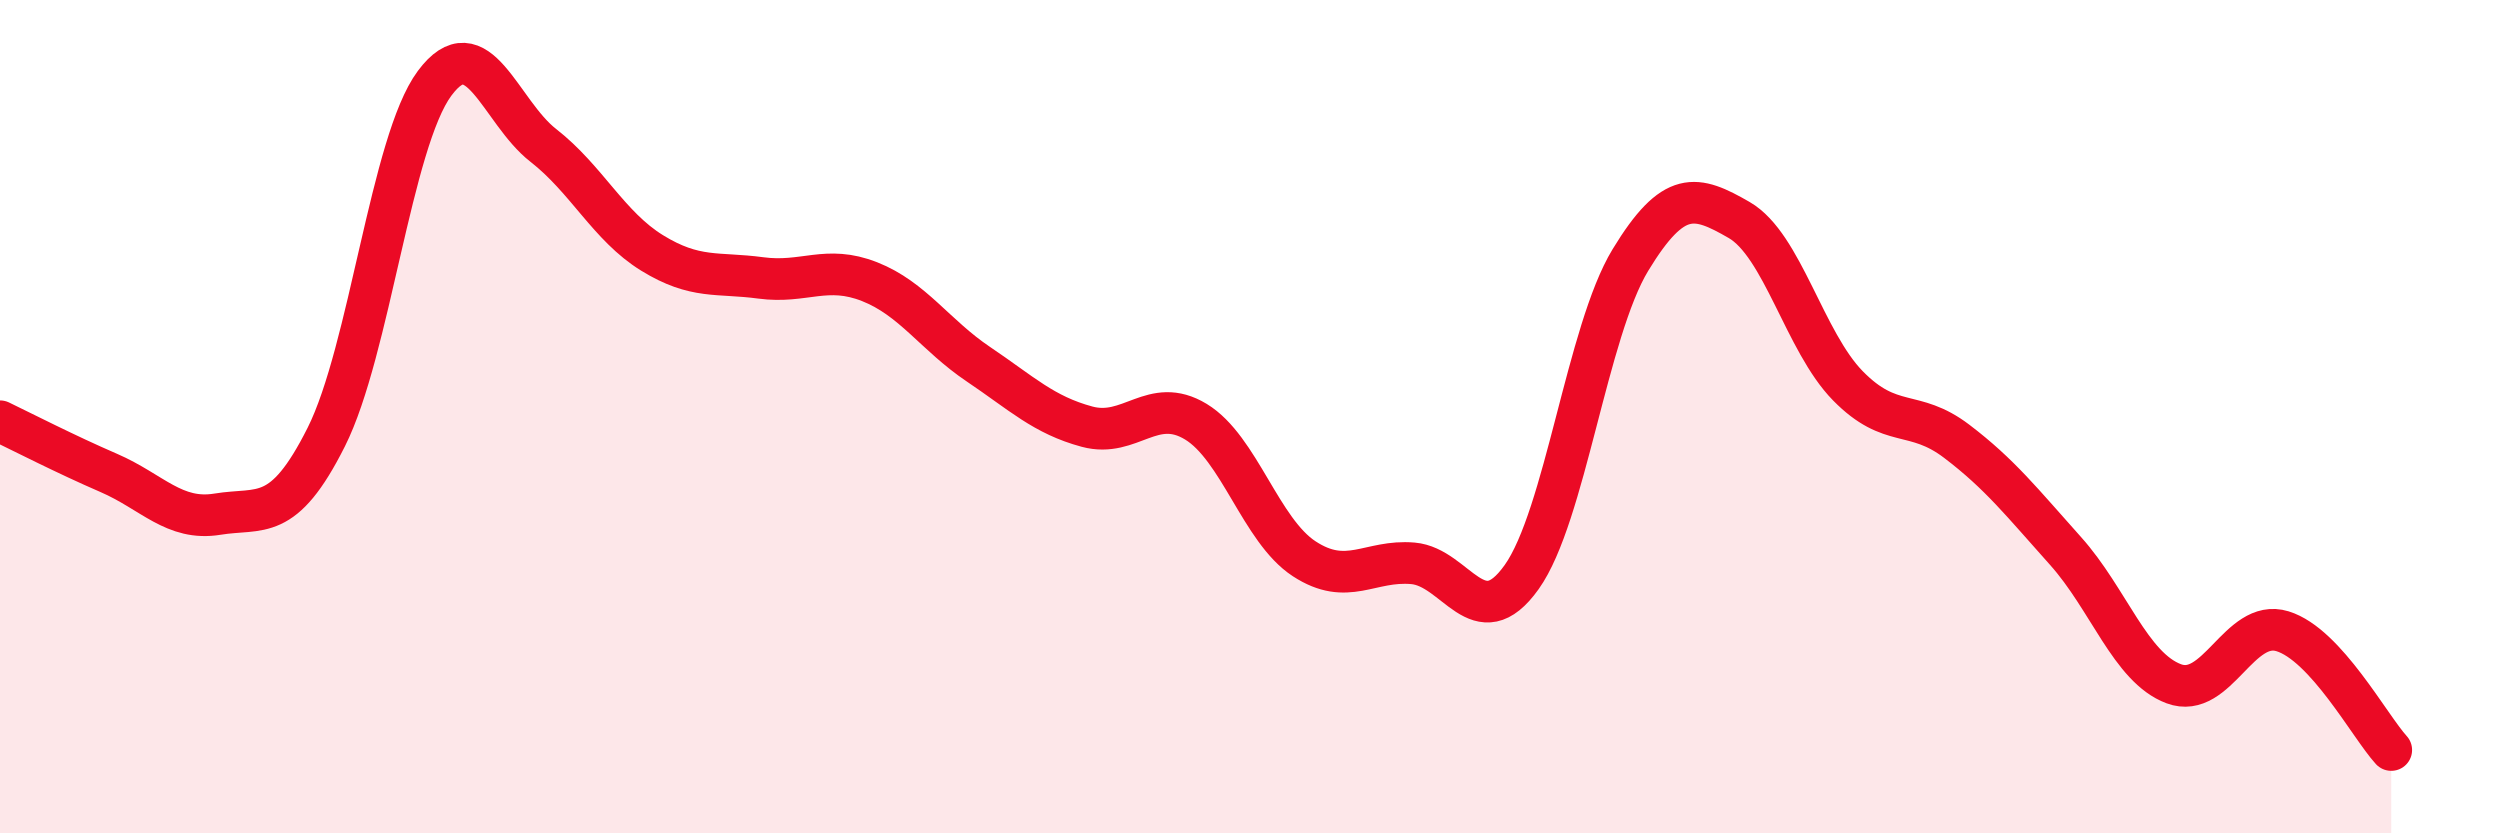
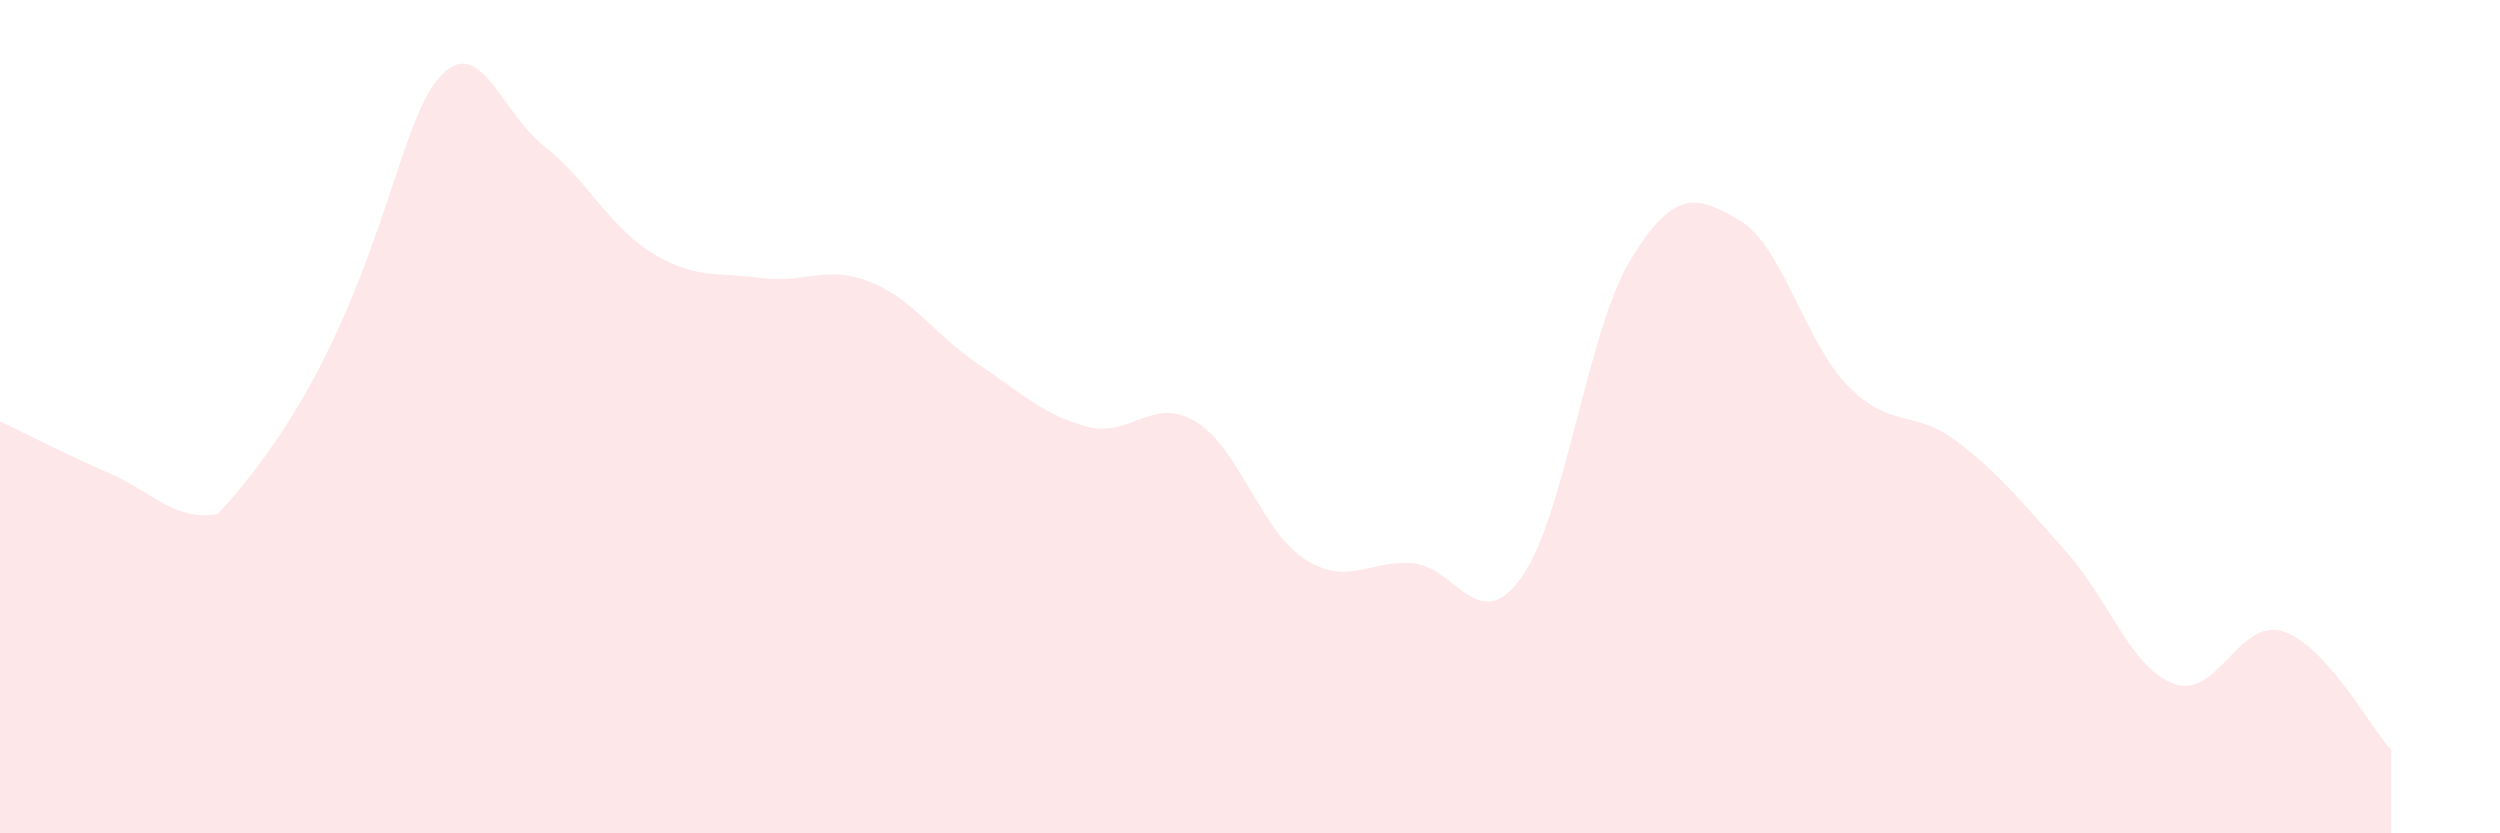
<svg xmlns="http://www.w3.org/2000/svg" width="60" height="20" viewBox="0 0 60 20">
-   <path d="M 0,10.11 C 0.52,10.36 1.57,10.9 2.61,11.35 C 3.65,11.8 4.18,12.51 5.22,12.34 C 6.26,12.17 6.79,12.56 7.83,10.49 C 8.87,8.42 9.39,3.4 10.43,2 C 11.47,0.6 12,2.68 13.04,3.49 C 14.08,4.3 14.61,5.43 15.65,6.07 C 16.69,6.71 17.22,6.53 18.26,6.67 C 19.3,6.81 19.83,6.35 20.87,6.76 C 21.91,7.17 22.44,8.04 23.48,8.74 C 24.52,9.44 25.05,9.96 26.09,10.24 C 27.13,10.52 27.66,9.49 28.7,10.12 C 29.74,10.75 30.26,12.73 31.3,13.41 C 32.34,14.09 32.87,13.43 33.91,13.52 C 34.95,13.61 35.48,15.31 36.52,13.85 C 37.56,12.39 38.09,7.95 39.13,6.24 C 40.17,4.53 40.7,4.68 41.74,5.28 C 42.78,5.88 43.31,8.2 44.35,9.26 C 45.39,10.32 45.92,9.8 46.96,10.59 C 48,11.38 48.53,12.06 49.57,13.22 C 50.61,14.38 51.13,16.02 52.17,16.41 C 53.21,16.8 53.74,14.83 54.78,15.15 C 55.82,15.47 56.87,17.43 57.39,18L57.39 20L0 20Z" fill="#EB0A25" opacity="0.1" stroke-linecap="round" stroke-linejoin="round" />
-   <path d="M 0,10.11 C 0.52,10.36 1.57,10.9 2.61,11.35 C 3.65,11.8 4.18,12.51 5.22,12.34 C 6.26,12.17 6.79,12.56 7.83,10.49 C 8.87,8.42 9.39,3.4 10.43,2 C 11.47,0.6 12,2.68 13.04,3.49 C 14.08,4.3 14.61,5.43 15.65,6.07 C 16.69,6.71 17.22,6.53 18.26,6.67 C 19.3,6.81 19.83,6.35 20.87,6.76 C 21.91,7.17 22.44,8.04 23.48,8.74 C 24.52,9.44 25.05,9.96 26.09,10.24 C 27.13,10.52 27.66,9.49 28.7,10.12 C 29.74,10.75 30.26,12.73 31.3,13.41 C 32.34,14.09 32.87,13.43 33.91,13.52 C 34.95,13.61 35.48,15.31 36.52,13.85 C 37.56,12.39 38.09,7.95 39.13,6.24 C 40.17,4.53 40.7,4.68 41.74,5.28 C 42.78,5.88 43.31,8.2 44.35,9.26 C 45.39,10.32 45.92,9.8 46.96,10.59 C 48,11.38 48.53,12.06 49.57,13.22 C 50.61,14.38 51.13,16.02 52.17,16.41 C 53.21,16.8 53.74,14.83 54.78,15.15 C 55.82,15.47 56.87,17.43 57.39,18" stroke="#EB0A25" stroke-width="1" fill="none" stroke-linecap="round" stroke-linejoin="round" />
+   <path d="M 0,10.11 C 0.52,10.36 1.57,10.9 2.61,11.35 C 3.65,11.8 4.18,12.51 5.22,12.34 C 8.87,8.42 9.39,3.4 10.43,2 C 11.47,0.6 12,2.68 13.04,3.49 C 14.08,4.3 14.61,5.43 15.65,6.07 C 16.69,6.71 17.22,6.53 18.26,6.67 C 19.3,6.81 19.83,6.35 20.87,6.76 C 21.91,7.17 22.44,8.04 23.48,8.74 C 24.52,9.44 25.05,9.96 26.09,10.24 C 27.13,10.52 27.66,9.49 28.7,10.12 C 29.74,10.75 30.26,12.73 31.3,13.41 C 32.34,14.09 32.87,13.43 33.91,13.52 C 34.95,13.61 35.48,15.31 36.52,13.85 C 37.56,12.39 38.09,7.95 39.13,6.24 C 40.17,4.53 40.7,4.68 41.74,5.28 C 42.78,5.88 43.31,8.2 44.35,9.26 C 45.39,10.32 45.92,9.8 46.96,10.59 C 48,11.38 48.53,12.06 49.57,13.22 C 50.61,14.38 51.13,16.02 52.17,16.41 C 53.21,16.8 53.74,14.83 54.78,15.15 C 55.82,15.47 56.87,17.43 57.39,18L57.39 20L0 20Z" fill="#EB0A25" opacity="0.1" stroke-linecap="round" stroke-linejoin="round" />
</svg>